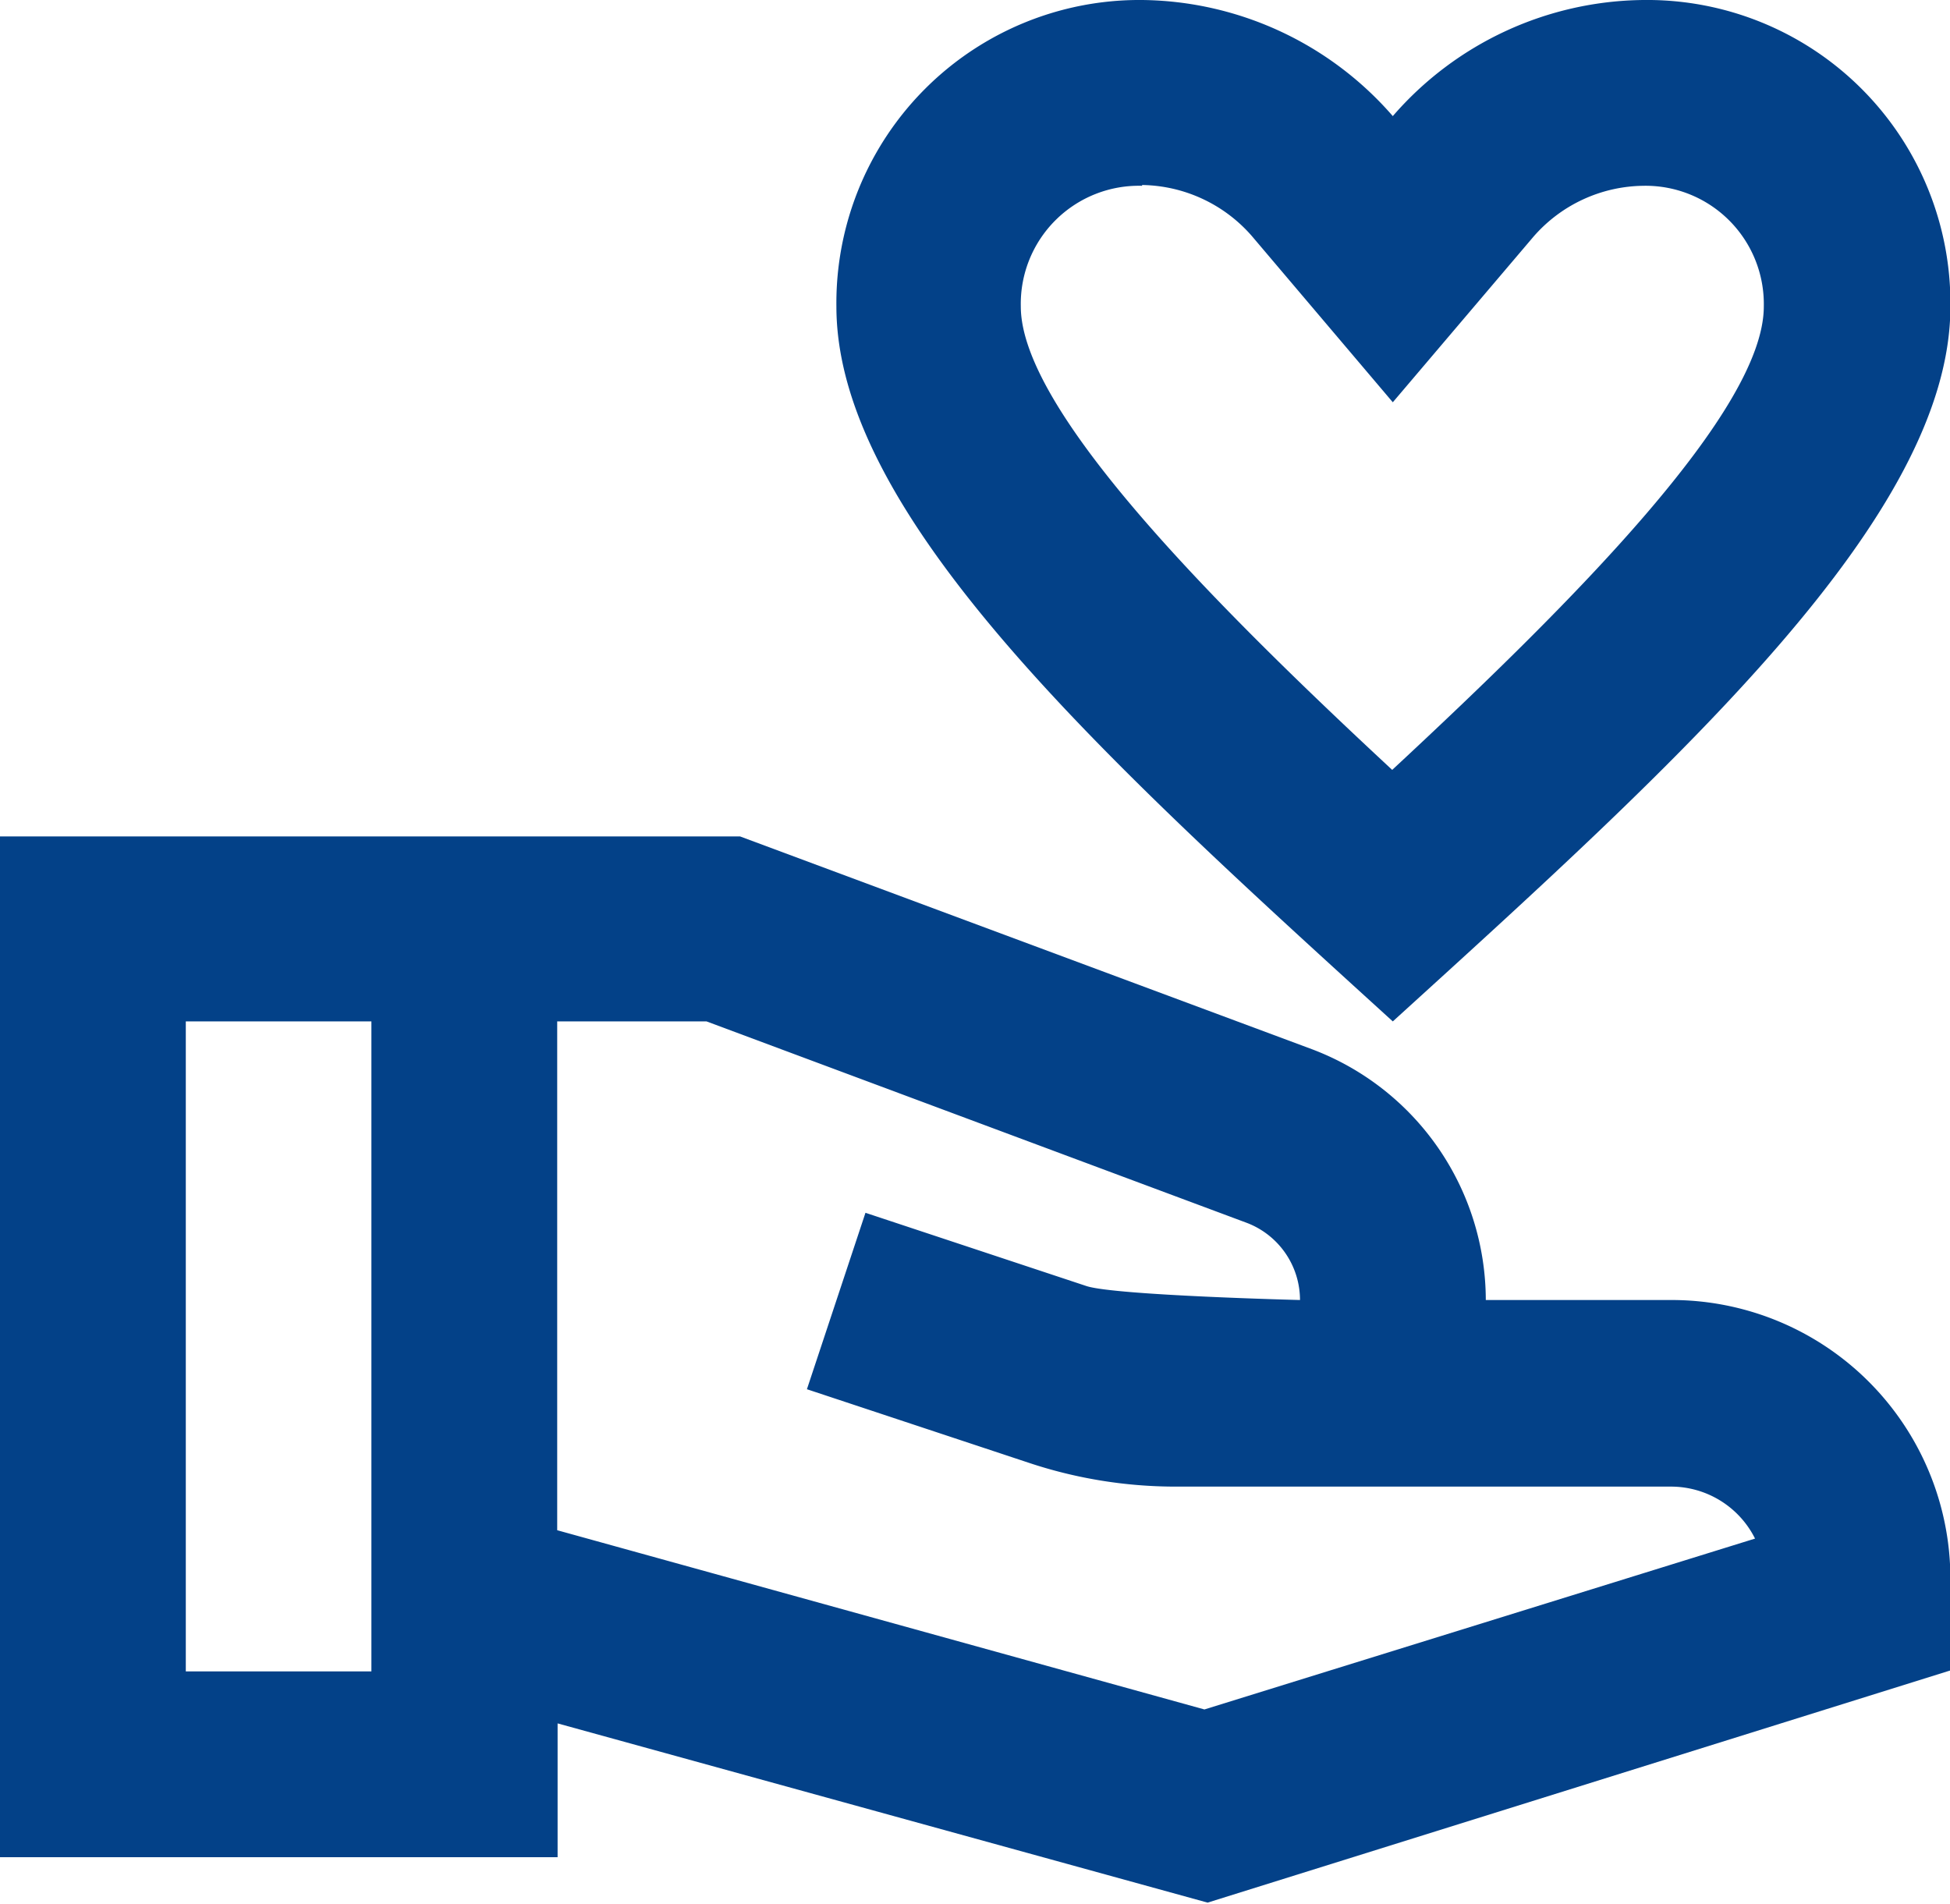
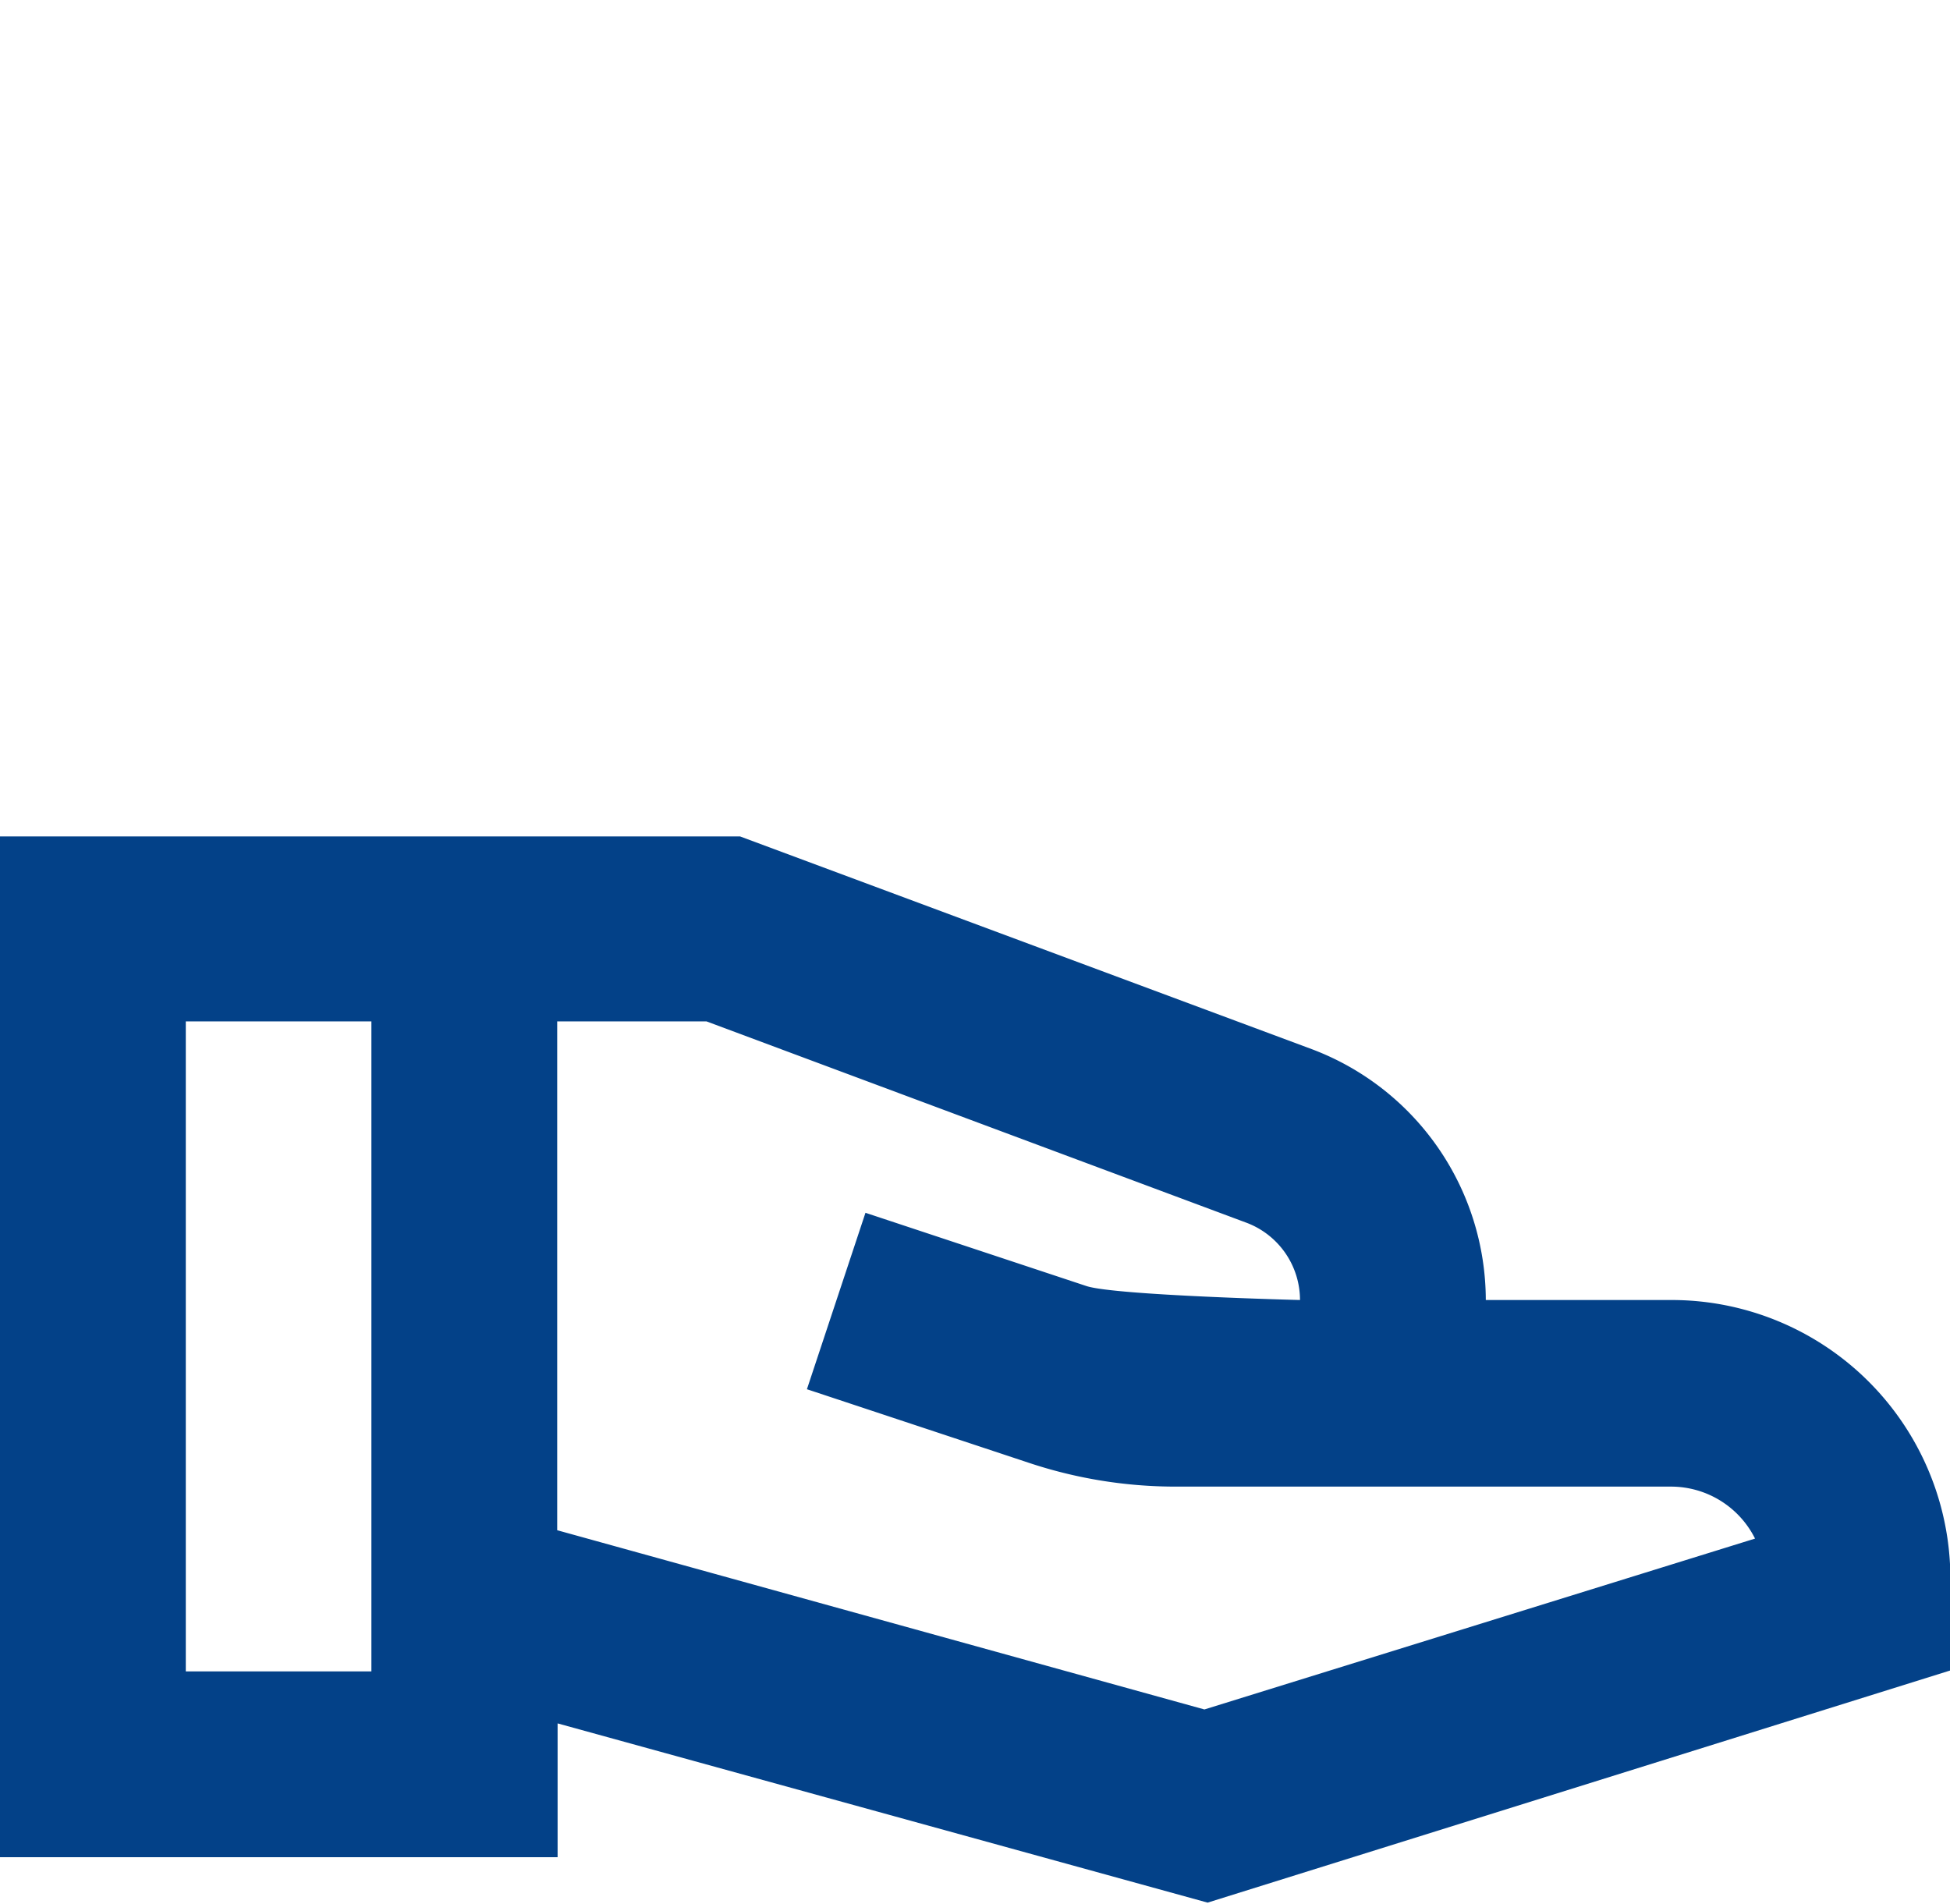
<svg xmlns="http://www.w3.org/2000/svg" viewBox="0 0 97.92 95.59">
  <defs>
    <style>.cls-1{fill:#034188;}</style>
  </defs>
  <title>Ativo 8</title>
  <g id="Camada_2" data-name="Camada 2">
    <g id="Camada_1-2" data-name="Camada 1">
-       <path class="cls-1" d="M69.94,51.29c14.41-13.1,28-25.36,28-35.9A15.23,15.23,0,0,0,82.53,0,16.86,16.86,0,0,0,69.94,5.83,16.91,16.91,0,0,0,57.35,0,15.22,15.22,0,0,0,42,15.39C42,25.93,55.54,38.19,69.94,51.29Zm-12.59-42a7.45,7.45,0,0,1,5.51,2.56l7.08,8.35L77,11.89a7.42,7.42,0,0,1,5.5-2.56,5.94,5.94,0,0,1,6.07,6.06c0,5.22-9.52,14.78-18.66,23.27-9.14-8.49-18.65-18.1-18.65-23.27A5.93,5.93,0,0,1,57.35,9.33Z" />
      <path class="cls-1" d="M83.93,65.28H74.61a13.49,13.49,0,0,0-8.72-12.59L37.16,42H0V93.26H28V86.54l32.64,9,37.3-11.66V79.27A14,14,0,0,0,83.93,65.28ZM9.33,83.93V51.29h9.32V83.93Zm51.15,1.91-32.5-9V51.29h7.5L62.62,61.41a4.15,4.15,0,0,1,2.66,3.87s-9.28-.23-10.72-.7L43.46,60.9l-2.94,8.86,11.1,3.68A23.33,23.33,0,0,0,59,74.65H83.93a4.72,4.72,0,0,1,4.2,2.61Z" />
    </g>
  </g>
</svg>